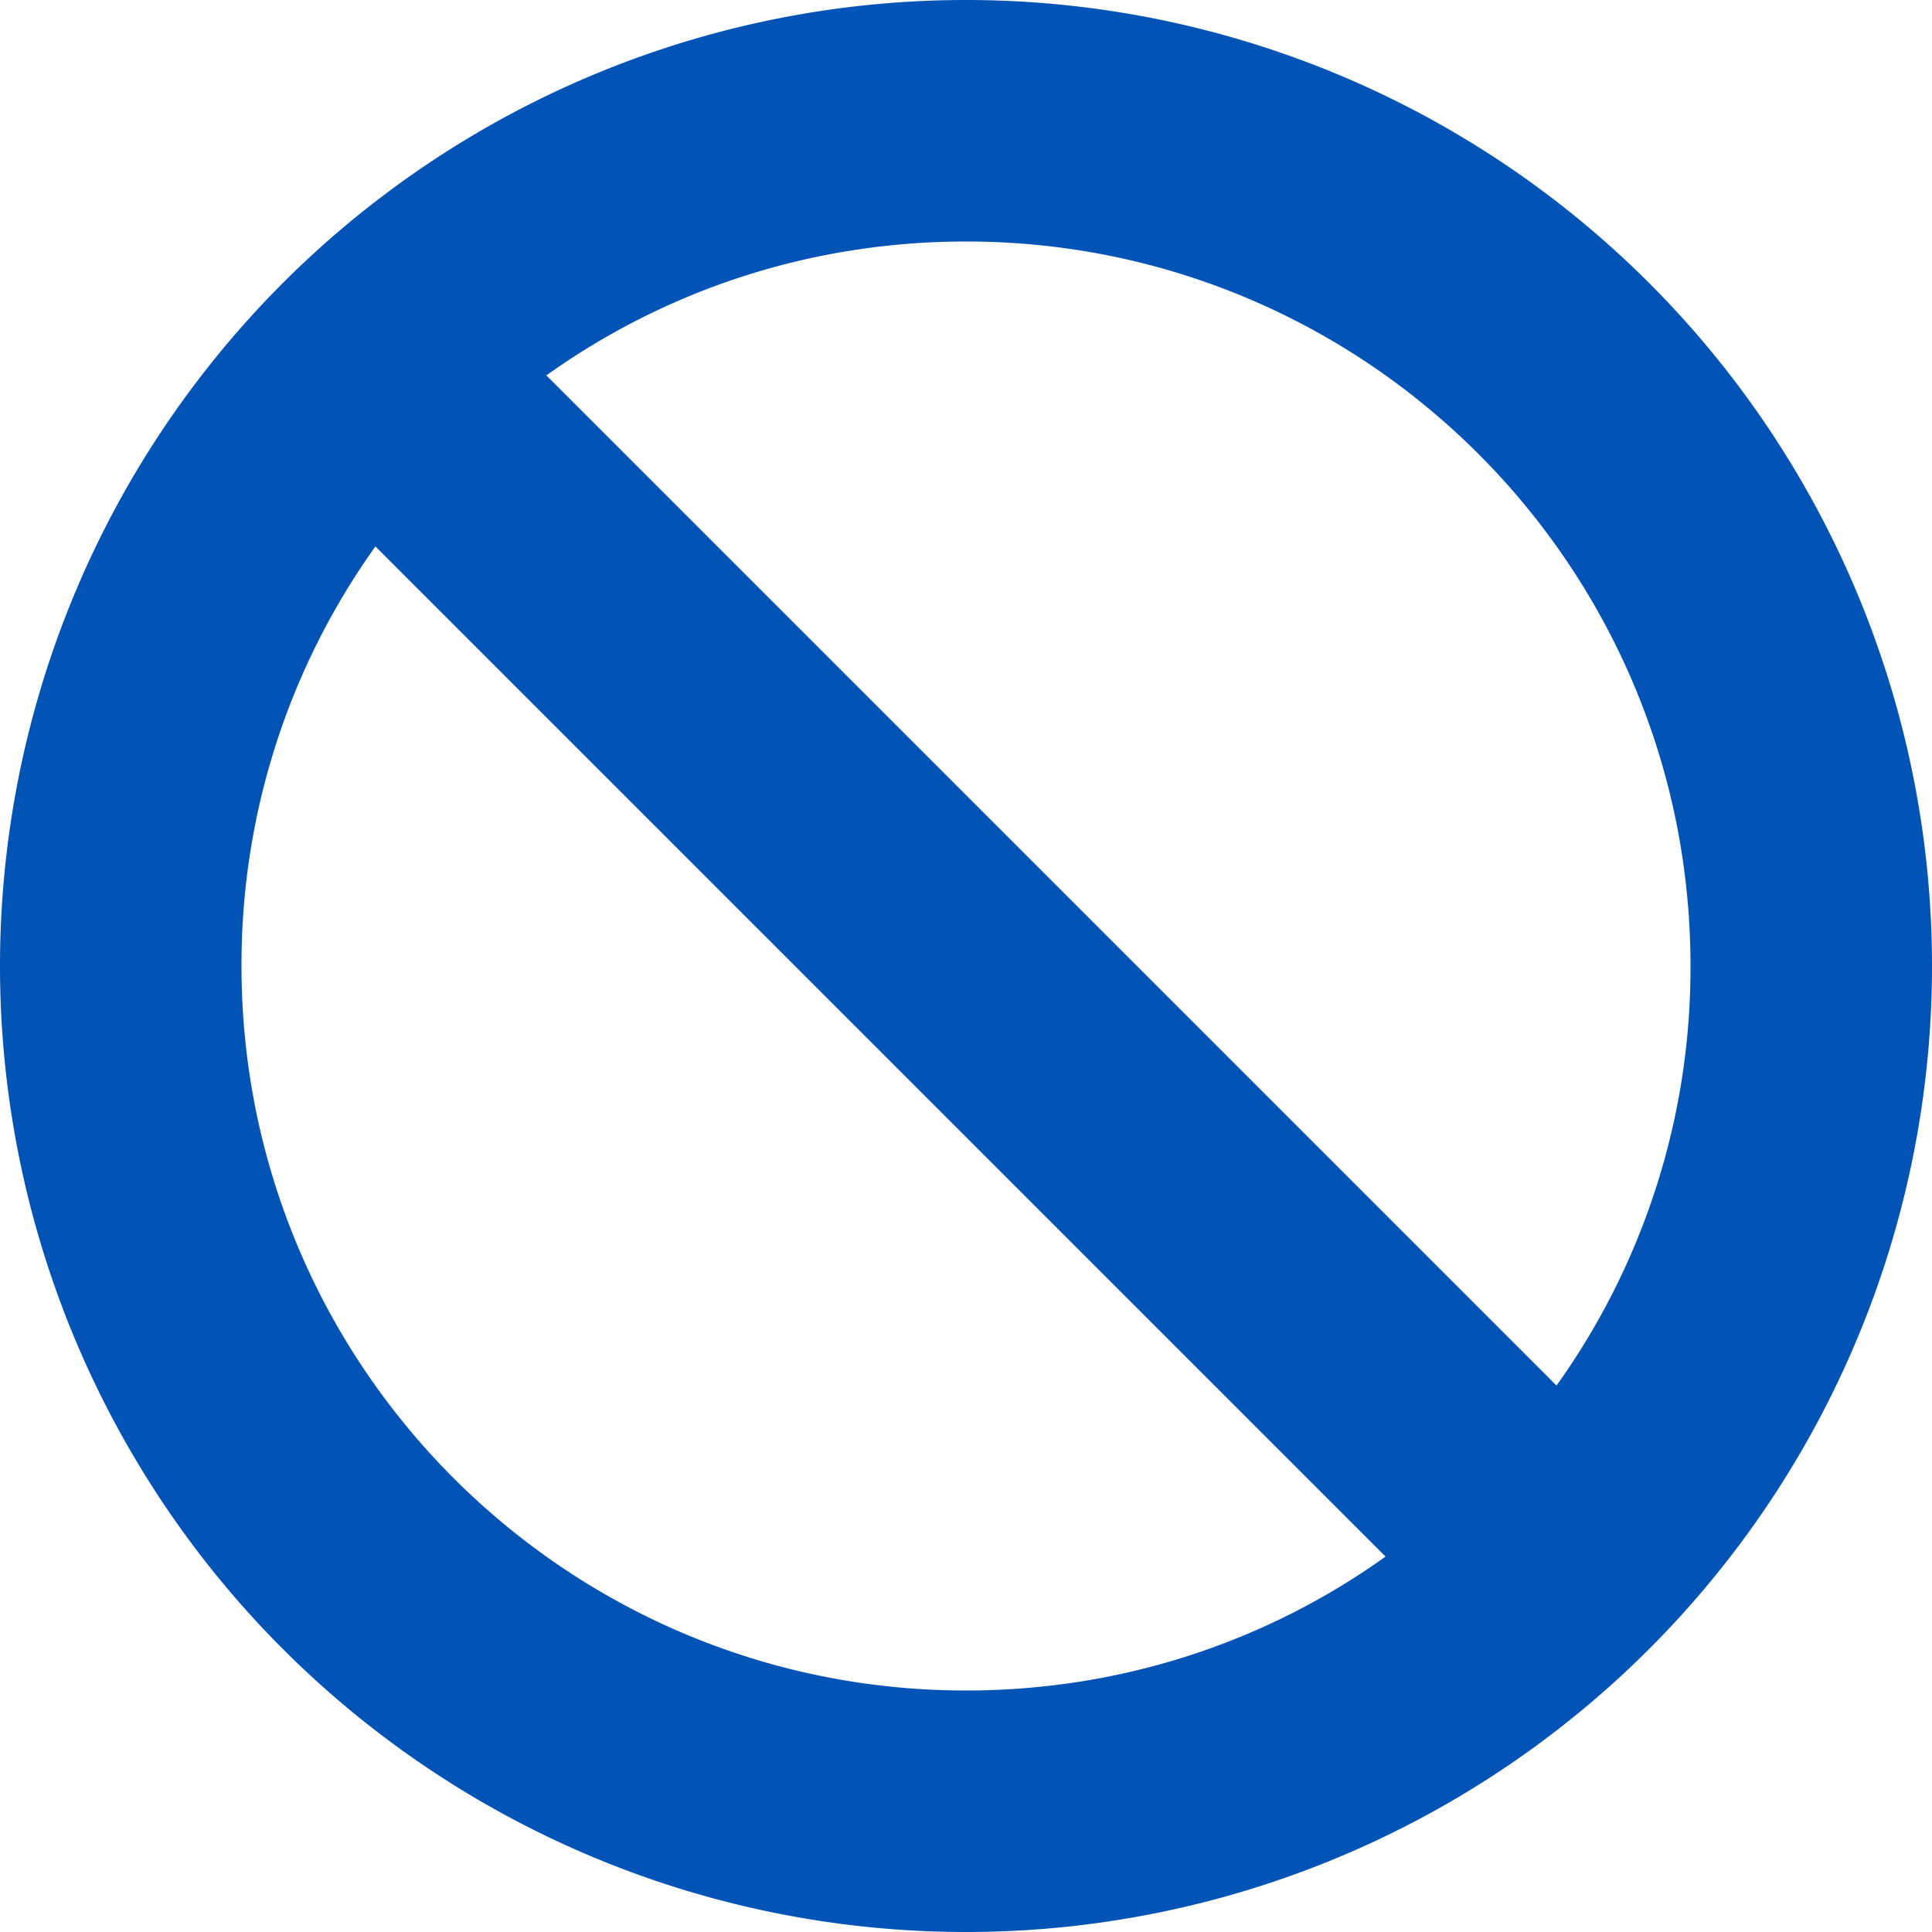
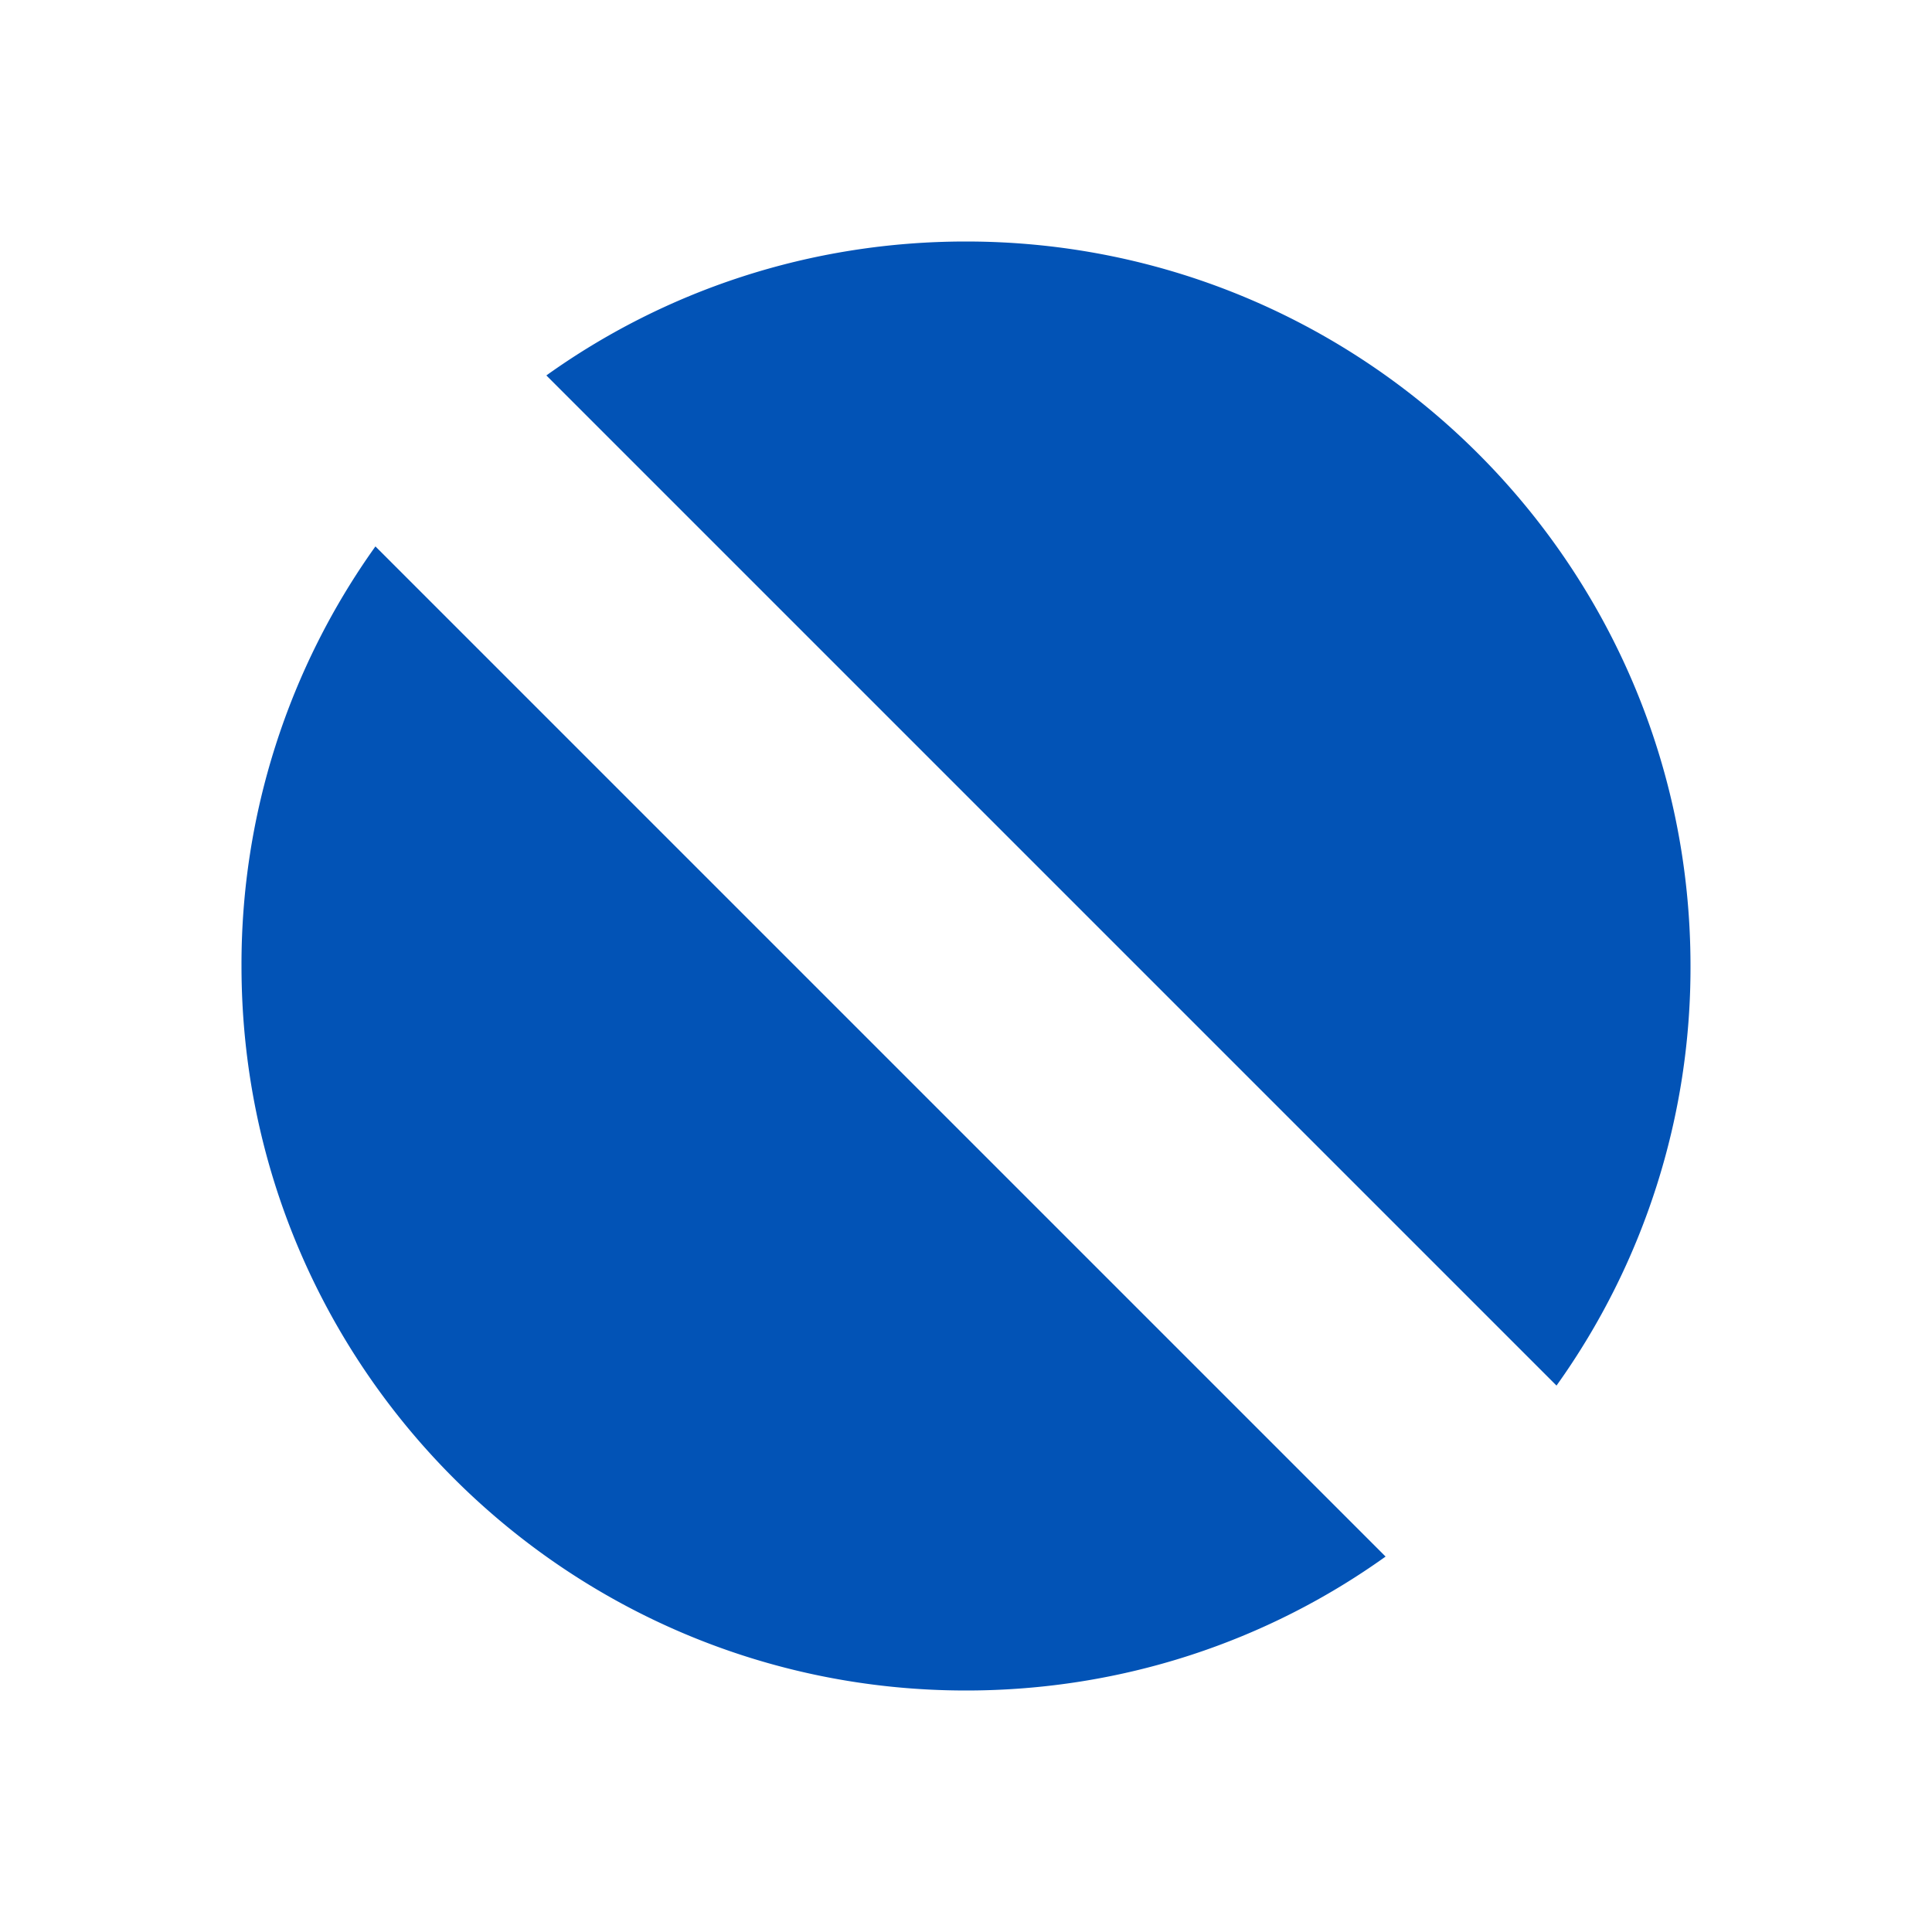
<svg xmlns="http://www.w3.org/2000/svg" width="34" height="34" fill="none">
-   <path d="M24.384 27.393 6.607 9.616A12.64 12.64 0 0 0 4.25 17c0 7.04 5.71 12.75 12.75 12.75 2.756 0 5.306-.87 7.384-2.357Zm3.008-3.009A12.64 12.64 0 0 0 29.75 17c0-7.04-5.711-12.75-12.75-12.75-2.756 0-5.306.87-7.385 2.357l17.777 17.777ZM0 17a17 17 0 1 1 34 0 17 17 0 0 1-34 0Z" fill="#0253B6" />
+   <path d="M24.384 27.393 6.607 9.616A12.64 12.64 0 0 0 4.25 17c0 7.04 5.71 12.75 12.75 12.75 2.756 0 5.306-.87 7.384-2.357Zm3.008-3.009A12.64 12.64 0 0 0 29.75 17c0-7.04-5.711-12.75-12.75-12.75-2.756 0-5.306.87-7.385 2.357l17.777 17.777ZM0 17Z" fill="#0253B6" />
</svg>